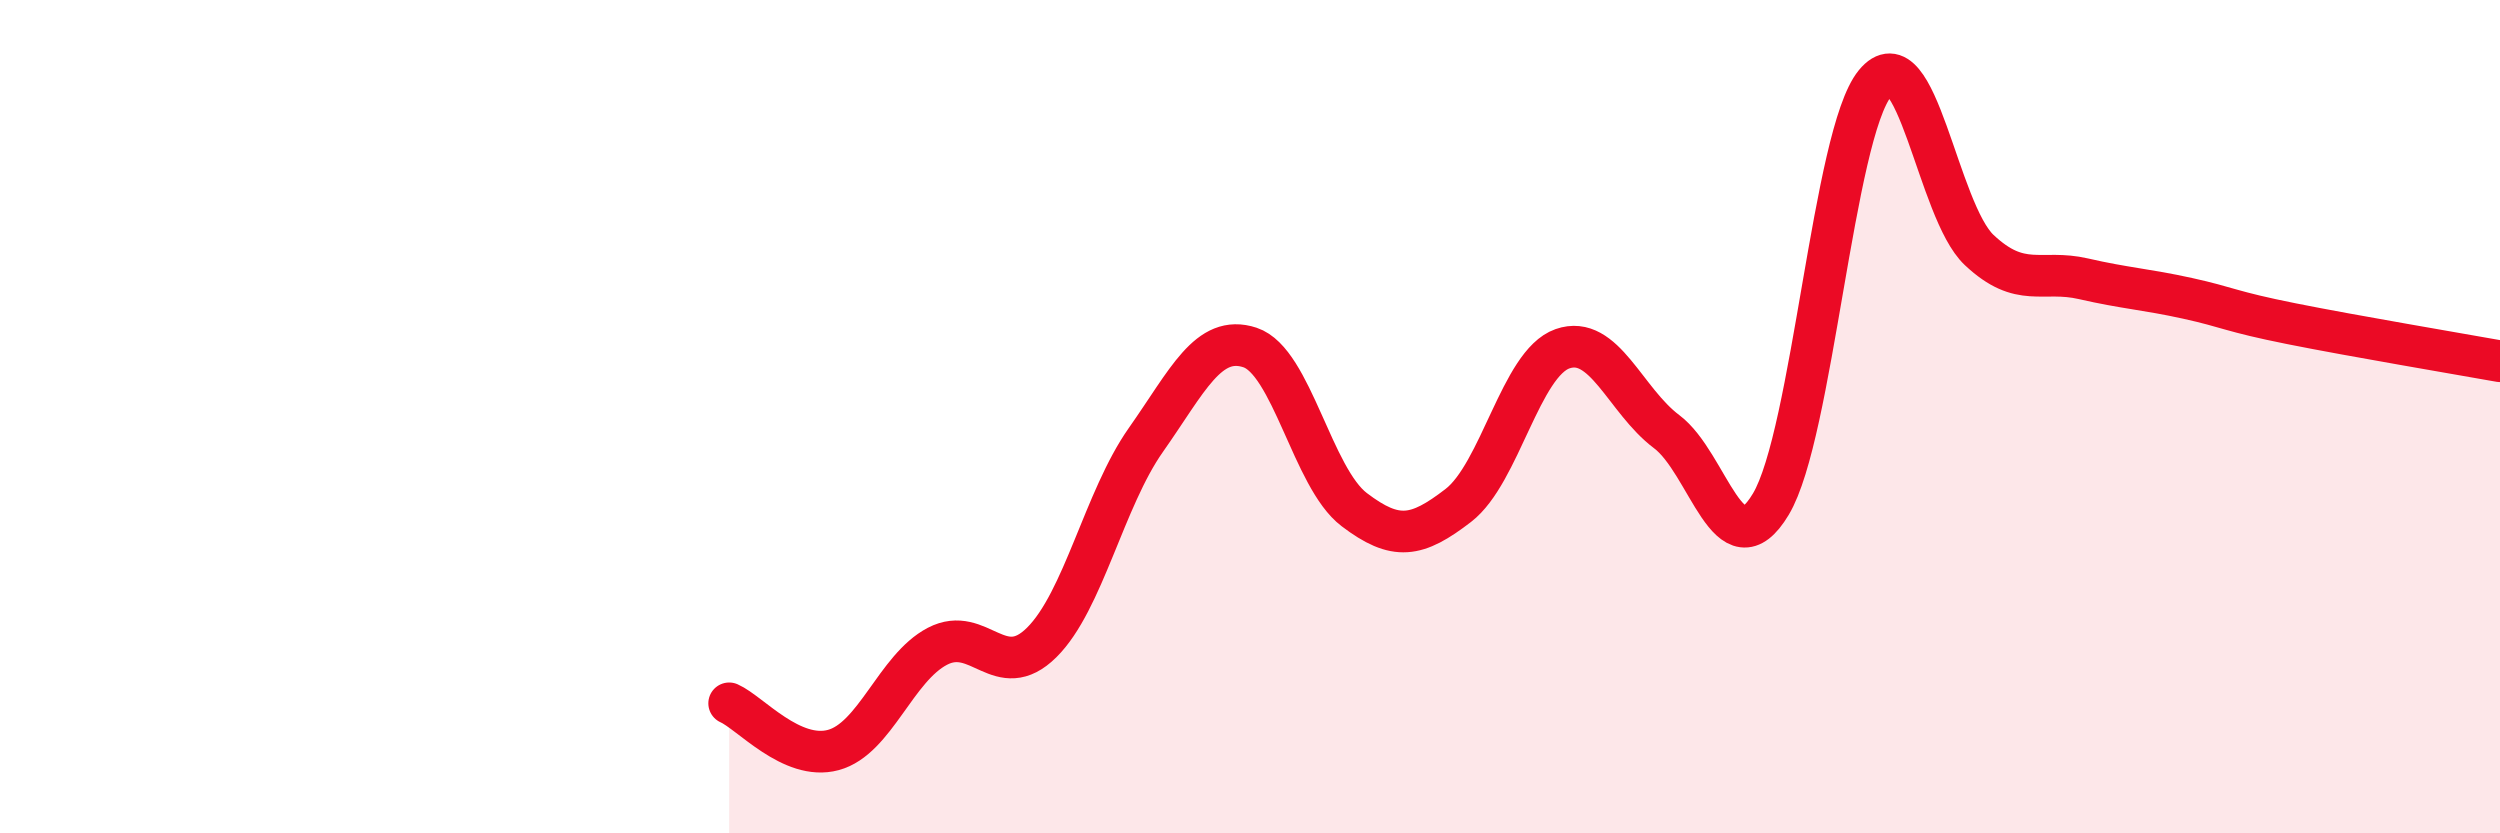
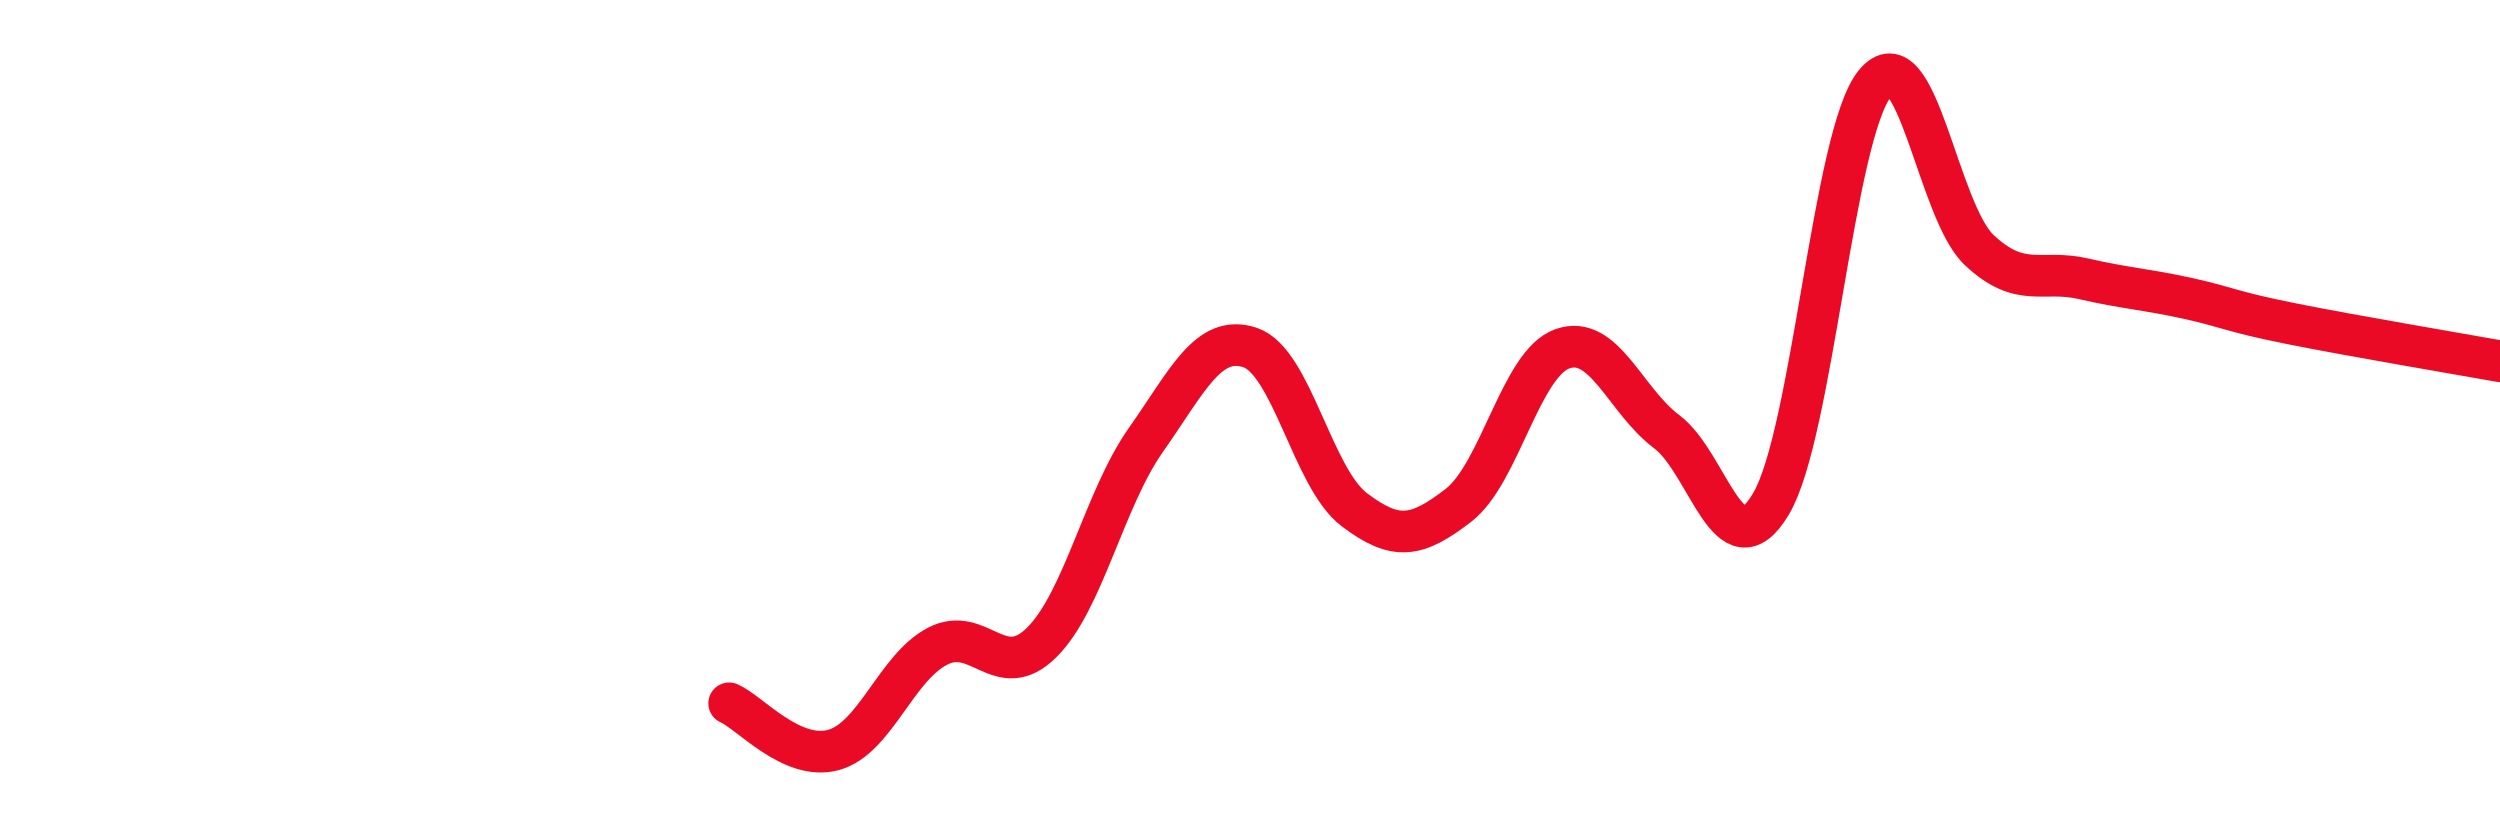
<svg xmlns="http://www.w3.org/2000/svg" width="60" height="20" viewBox="0 0 60 20">
-   <path d="M 17.5,16.88 C 18,17.1 19,18.27 20,18 C 21,17.73 21.5,16.03 22.5,15.51 C 23.5,14.99 24,16.41 25,15.42 C 26,14.43 26.5,11.98 27.5,10.56 C 28.5,9.14 29,8.01 30,8.34 C 31,8.67 31.5,11.47 32.5,12.23 C 33.5,12.99 34,12.9 35,12.13 C 36,11.36 36.5,8.72 37.5,8.37 C 38.5,8.02 39,9.61 40,10.36 C 41,11.11 41.5,13.77 42.5,12.1 C 43.5,10.43 44,3.22 45,2 C 46,0.78 46.5,5.06 47.5,6 C 48.5,6.94 49,6.46 50,6.69 C 51,6.92 51.5,6.94 52.5,7.16 C 53.5,7.38 53.5,7.47 55,7.77 C 56.5,8.07 59,8.49 60,8.67L60 20L17.5 20Z" fill="#EB0A25" opacity="0.1" stroke-linecap="round" stroke-linejoin="round" />
  <path d="M 17.5,16.88 C 18,17.1 19,18.27 20,18 C 21,17.73 21.5,16.03 22.5,15.51 C 23.5,14.99 24,16.41 25,15.42 C 26,14.43 26.5,11.98 27.5,10.56 C 28.5,9.14 29,8.01 30,8.34 C 31,8.67 31.5,11.47 32.5,12.23 C 33.5,12.99 34,12.9 35,12.13 C 36,11.36 36.5,8.72 37.5,8.37 C 38.5,8.02 39,9.61 40,10.36 C 41,11.11 41.5,13.77 42.5,12.1 C 43.5,10.43 44,3.22 45,2 C 46,0.78 46.5,5.06 47.5,6 C 48.5,6.94 49,6.46 50,6.69 C 51,6.92 51.5,6.94 52.5,7.16 C 53.5,7.38 53.5,7.47 55,7.77 C 56.5,8.07 59,8.49 60,8.67" stroke="#EB0A25" stroke-width="1" fill="none" stroke-linecap="round" stroke-linejoin="round" />
</svg>